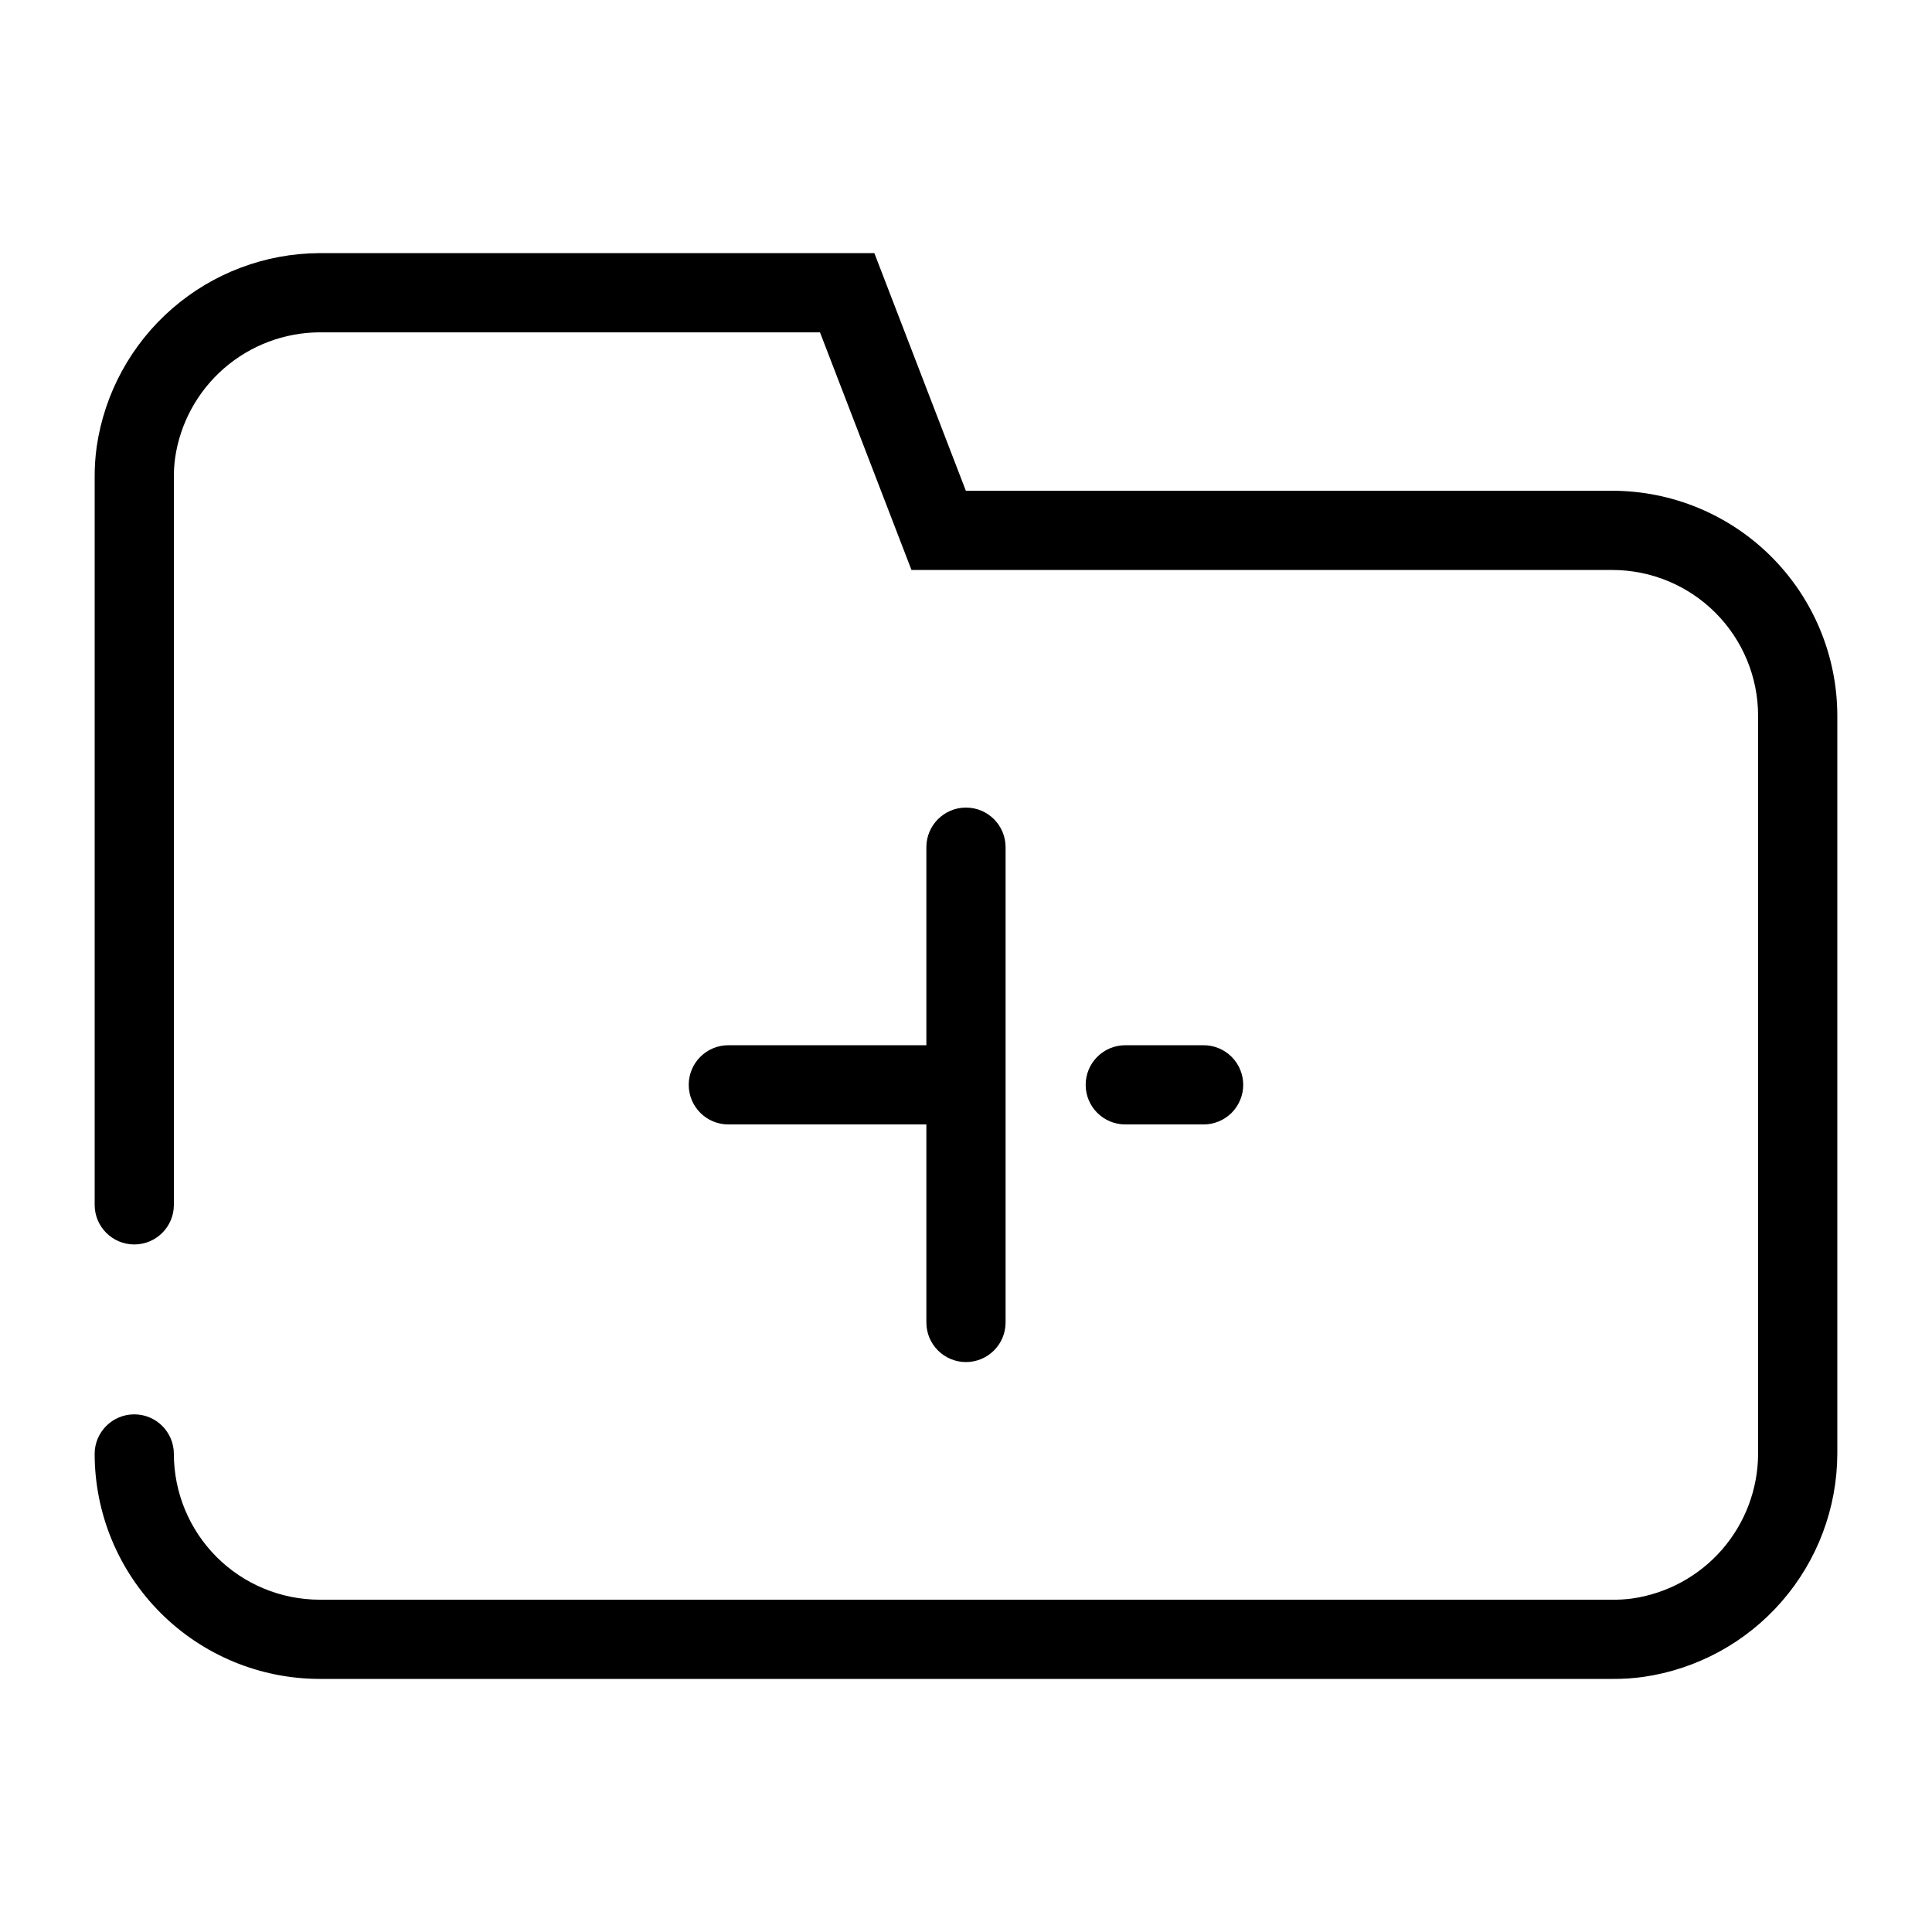
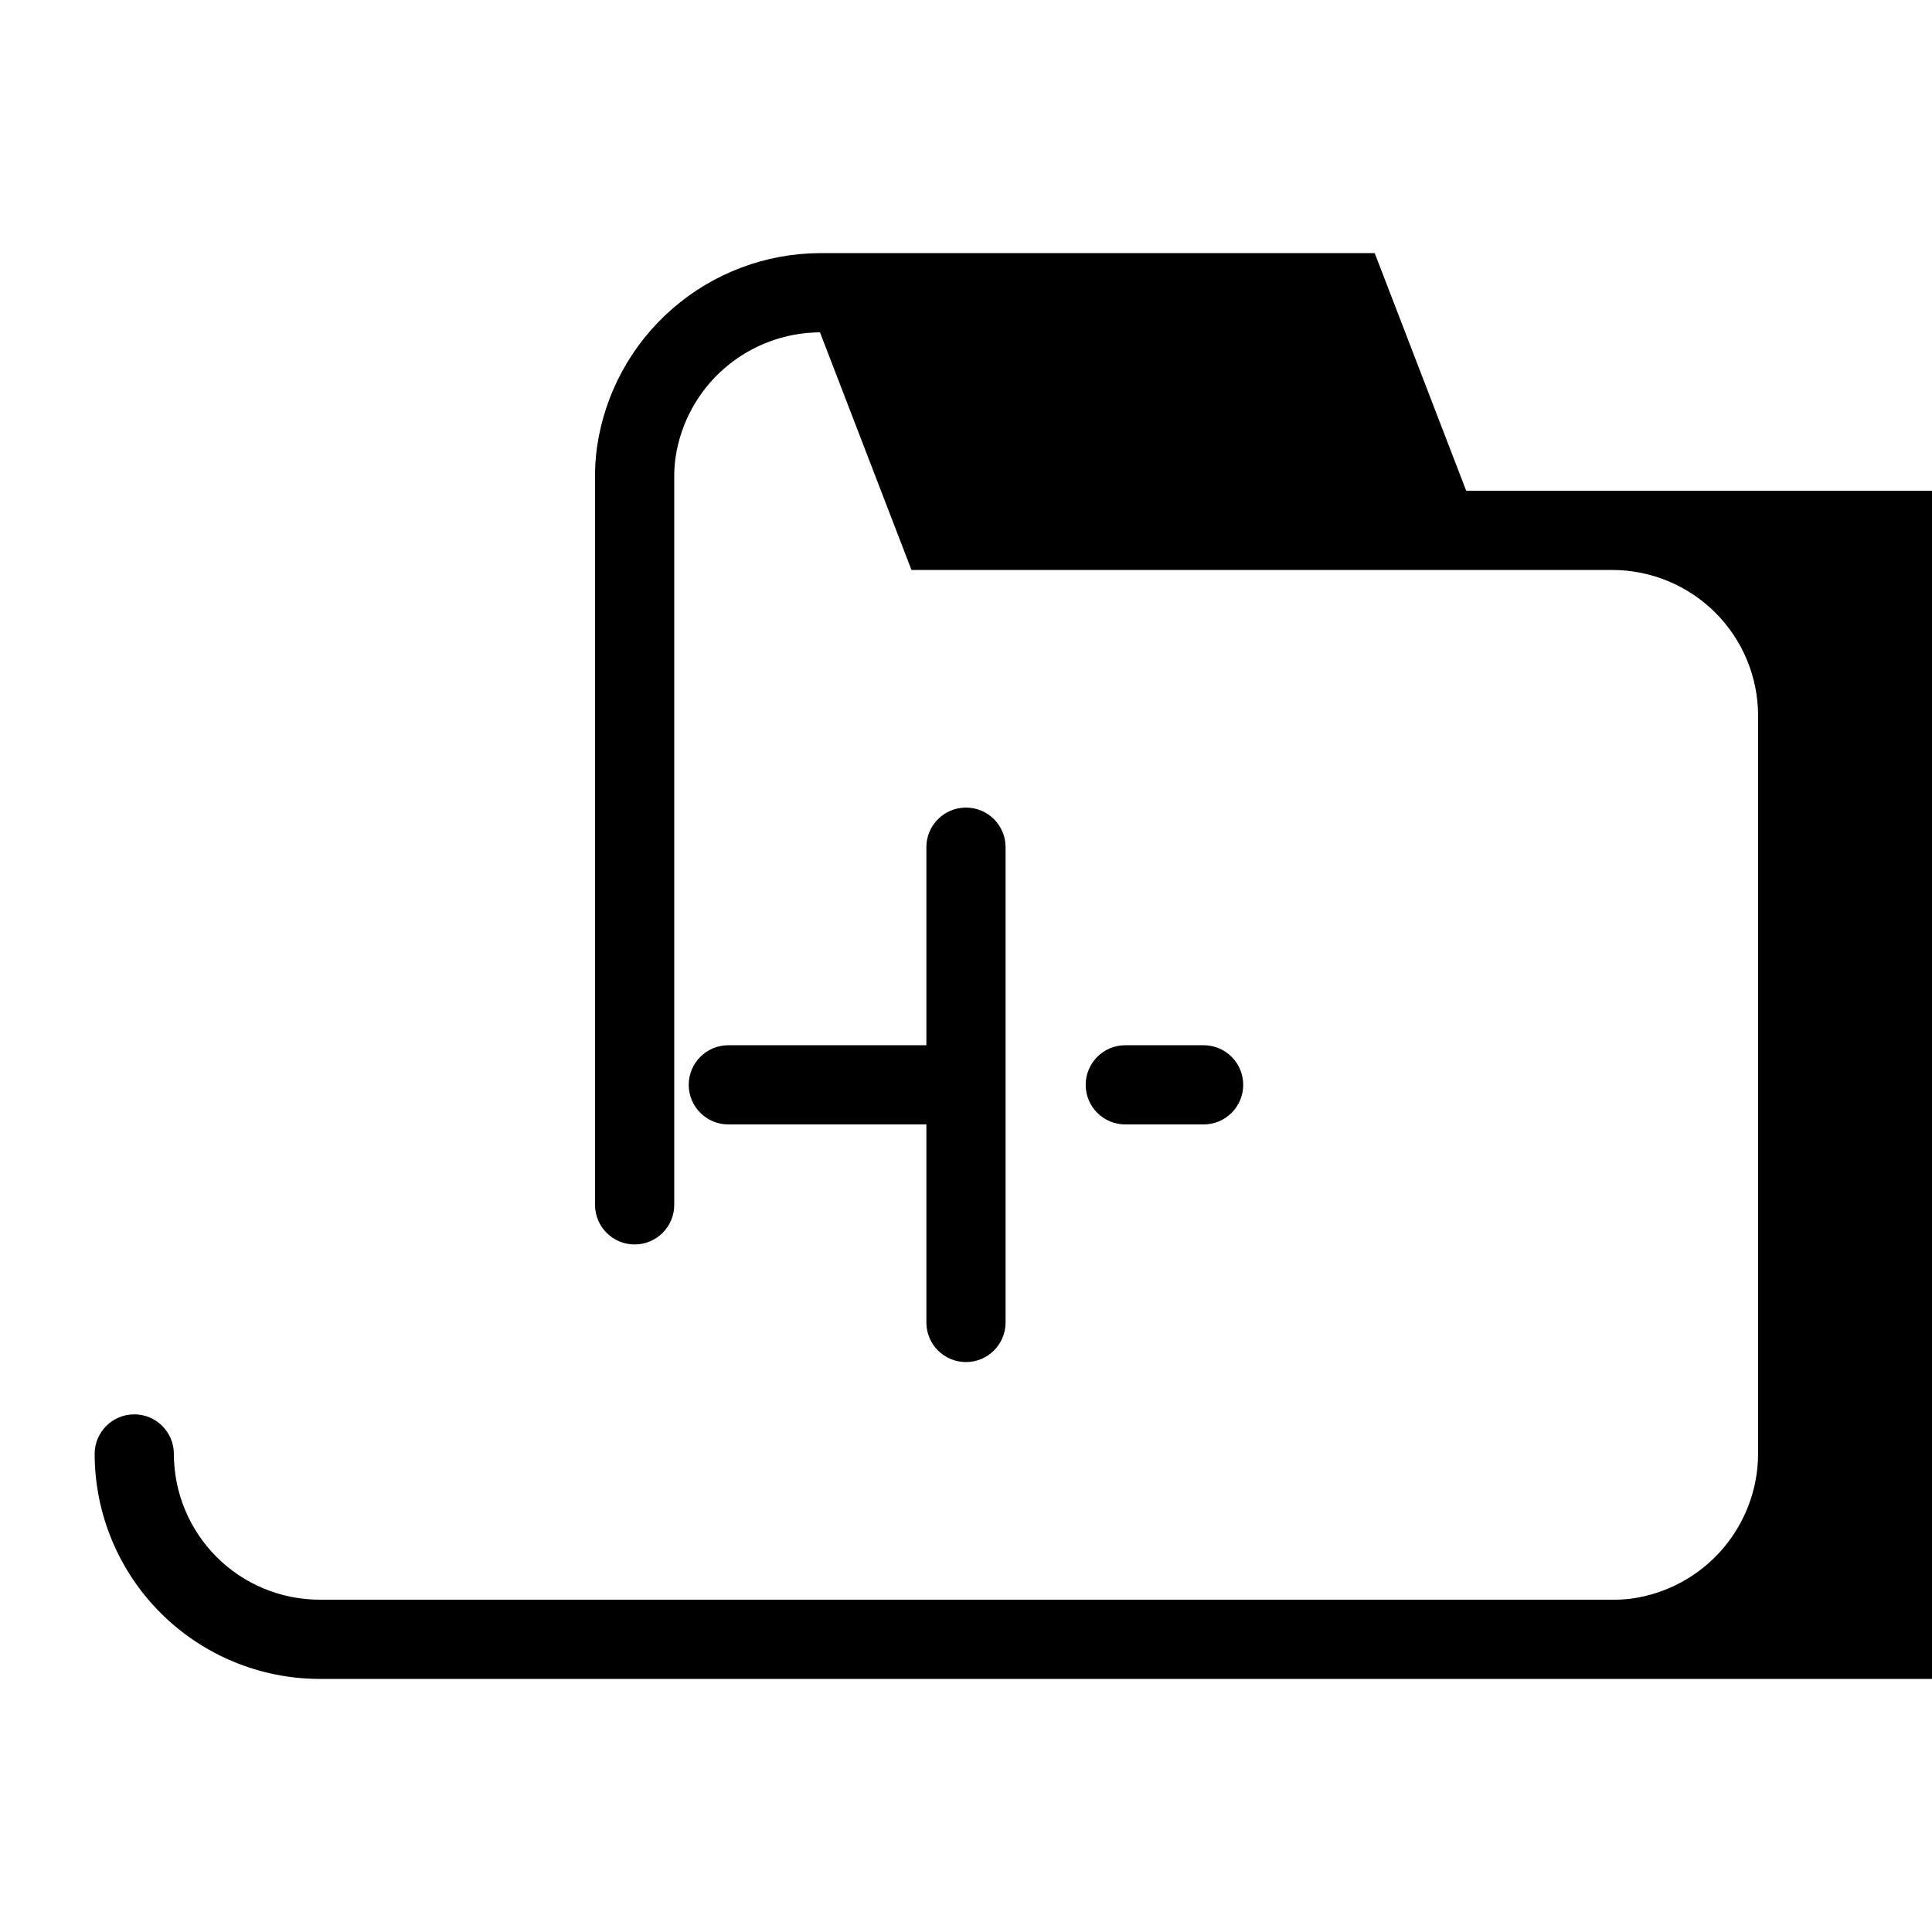
<svg xmlns="http://www.w3.org/2000/svg" fill="#000000" width="800px" height="800px" version="1.1" viewBox="144 144 512 512">
-   <path d="m571.29 588.93h-342.59c-15.805-0.02-30.957-6.305-42.133-17.48-11.18-11.176-17.465-26.328-17.484-42.137 0-5.797 4.699-10.496 10.496-10.496s10.496 4.699 10.496 10.496c0.012 10.242 4.086 20.059 11.324 27.301 7.242 7.242 17.059 11.312 27.301 11.324h342.59c1.746 0.023 3.488-0.082 5.219-0.312 9.238-1.316 17.695-5.91 23.828-12.941 6.133-7.035 9.535-16.039 9.578-25.371v-195.64c-0.008-10.242-4.082-20.059-11.324-27.301-7.242-7.242-17.059-11.312-27.301-11.324h-185.74l-24.246-62.977h-132.6c-9.324 0.043-18.324 3.438-25.355 9.559-7.035 6.125-11.633 14.574-12.953 23.805-0.234 1.742-0.34 3.504-0.316 5.262v192.6c0 5.797-4.699 10.496-10.496 10.496s-10.496-4.699-10.496-10.496v-192.6c-0.023-2.746 0.152-5.492 0.523-8.215 2.051-14.23 9.148-27.25 19.996-36.684 10.844-9.438 24.723-14.66 39.098-14.719h147.01l24.246 62.977h171.33c15.809 0.016 30.961 6.305 42.137 17.48 11.176 11.176 17.465 26.332 17.48 42.137v195.64c-0.062 14.383-5.293 28.262-14.738 39.109-9.441 10.848-22.469 17.941-36.707 19.984-2.707 0.371-5.438 0.547-8.172 0.523zm-160.8-94.465v-125.95c0-5.797-4.699-10.496-10.496-10.496s-10.496 4.699-10.496 10.496v125.95c0 5.797 4.699 10.496 10.496 10.496s10.496-4.699 10.496-10.496zm62.977-62.977v0.004c0-2.785-1.109-5.457-3.074-7.422-1.969-1.969-4.641-3.074-7.422-3.074h-20.758c-5.797 0-10.496 4.699-10.496 10.496s4.699 10.496 10.496 10.496h20.758c2.781 0 5.453-1.109 7.422-3.074 1.965-1.969 3.074-4.641 3.074-7.422zm-62.977 0v0.004c0-2.785-1.105-5.457-3.074-7.422-1.969-1.969-4.641-3.074-7.422-3.074h-62.977c-5.797 0-10.496 4.699-10.496 10.496s4.699 10.496 10.496 10.496h62.977c2.781 0 5.453-1.109 7.422-3.074 1.969-1.969 3.074-4.641 3.074-7.422z" />
+   <path d="m571.29 588.93h-342.59c-15.805-0.02-30.957-6.305-42.133-17.48-11.18-11.176-17.465-26.328-17.484-42.137 0-5.797 4.699-10.496 10.496-10.496s10.496 4.699 10.496 10.496c0.012 10.242 4.086 20.059 11.324 27.301 7.242 7.242 17.059 11.312 27.301 11.324h342.59c1.746 0.023 3.488-0.082 5.219-0.312 9.238-1.316 17.695-5.91 23.828-12.941 6.133-7.035 9.535-16.039 9.578-25.371v-195.64c-0.008-10.242-4.082-20.059-11.324-27.301-7.242-7.242-17.059-11.312-27.301-11.324h-185.74l-24.246-62.977c-9.324 0.043-18.324 3.438-25.355 9.559-7.035 6.125-11.633 14.574-12.953 23.805-0.234 1.742-0.34 3.504-0.316 5.262v192.6c0 5.797-4.699 10.496-10.496 10.496s-10.496-4.699-10.496-10.496v-192.6c-0.023-2.746 0.152-5.492 0.523-8.215 2.051-14.23 9.148-27.25 19.996-36.684 10.844-9.438 24.723-14.66 39.098-14.719h147.01l24.246 62.977h171.33c15.809 0.016 30.961 6.305 42.137 17.48 11.176 11.176 17.465 26.332 17.48 42.137v195.64c-0.062 14.383-5.293 28.262-14.738 39.109-9.441 10.848-22.469 17.941-36.707 19.984-2.707 0.371-5.438 0.547-8.172 0.523zm-160.8-94.465v-125.95c0-5.797-4.699-10.496-10.496-10.496s-10.496 4.699-10.496 10.496v125.95c0 5.797 4.699 10.496 10.496 10.496s10.496-4.699 10.496-10.496zm62.977-62.977v0.004c0-2.785-1.109-5.457-3.074-7.422-1.969-1.969-4.641-3.074-7.422-3.074h-20.758c-5.797 0-10.496 4.699-10.496 10.496s4.699 10.496 10.496 10.496h20.758c2.781 0 5.453-1.109 7.422-3.074 1.965-1.969 3.074-4.641 3.074-7.422zm-62.977 0v0.004c0-2.785-1.105-5.457-3.074-7.422-1.969-1.969-4.641-3.074-7.422-3.074h-62.977c-5.797 0-10.496 4.699-10.496 10.496s4.699 10.496 10.496 10.496h62.977c2.781 0 5.453-1.109 7.422-3.074 1.969-1.969 3.074-4.641 3.074-7.422z" />
</svg>